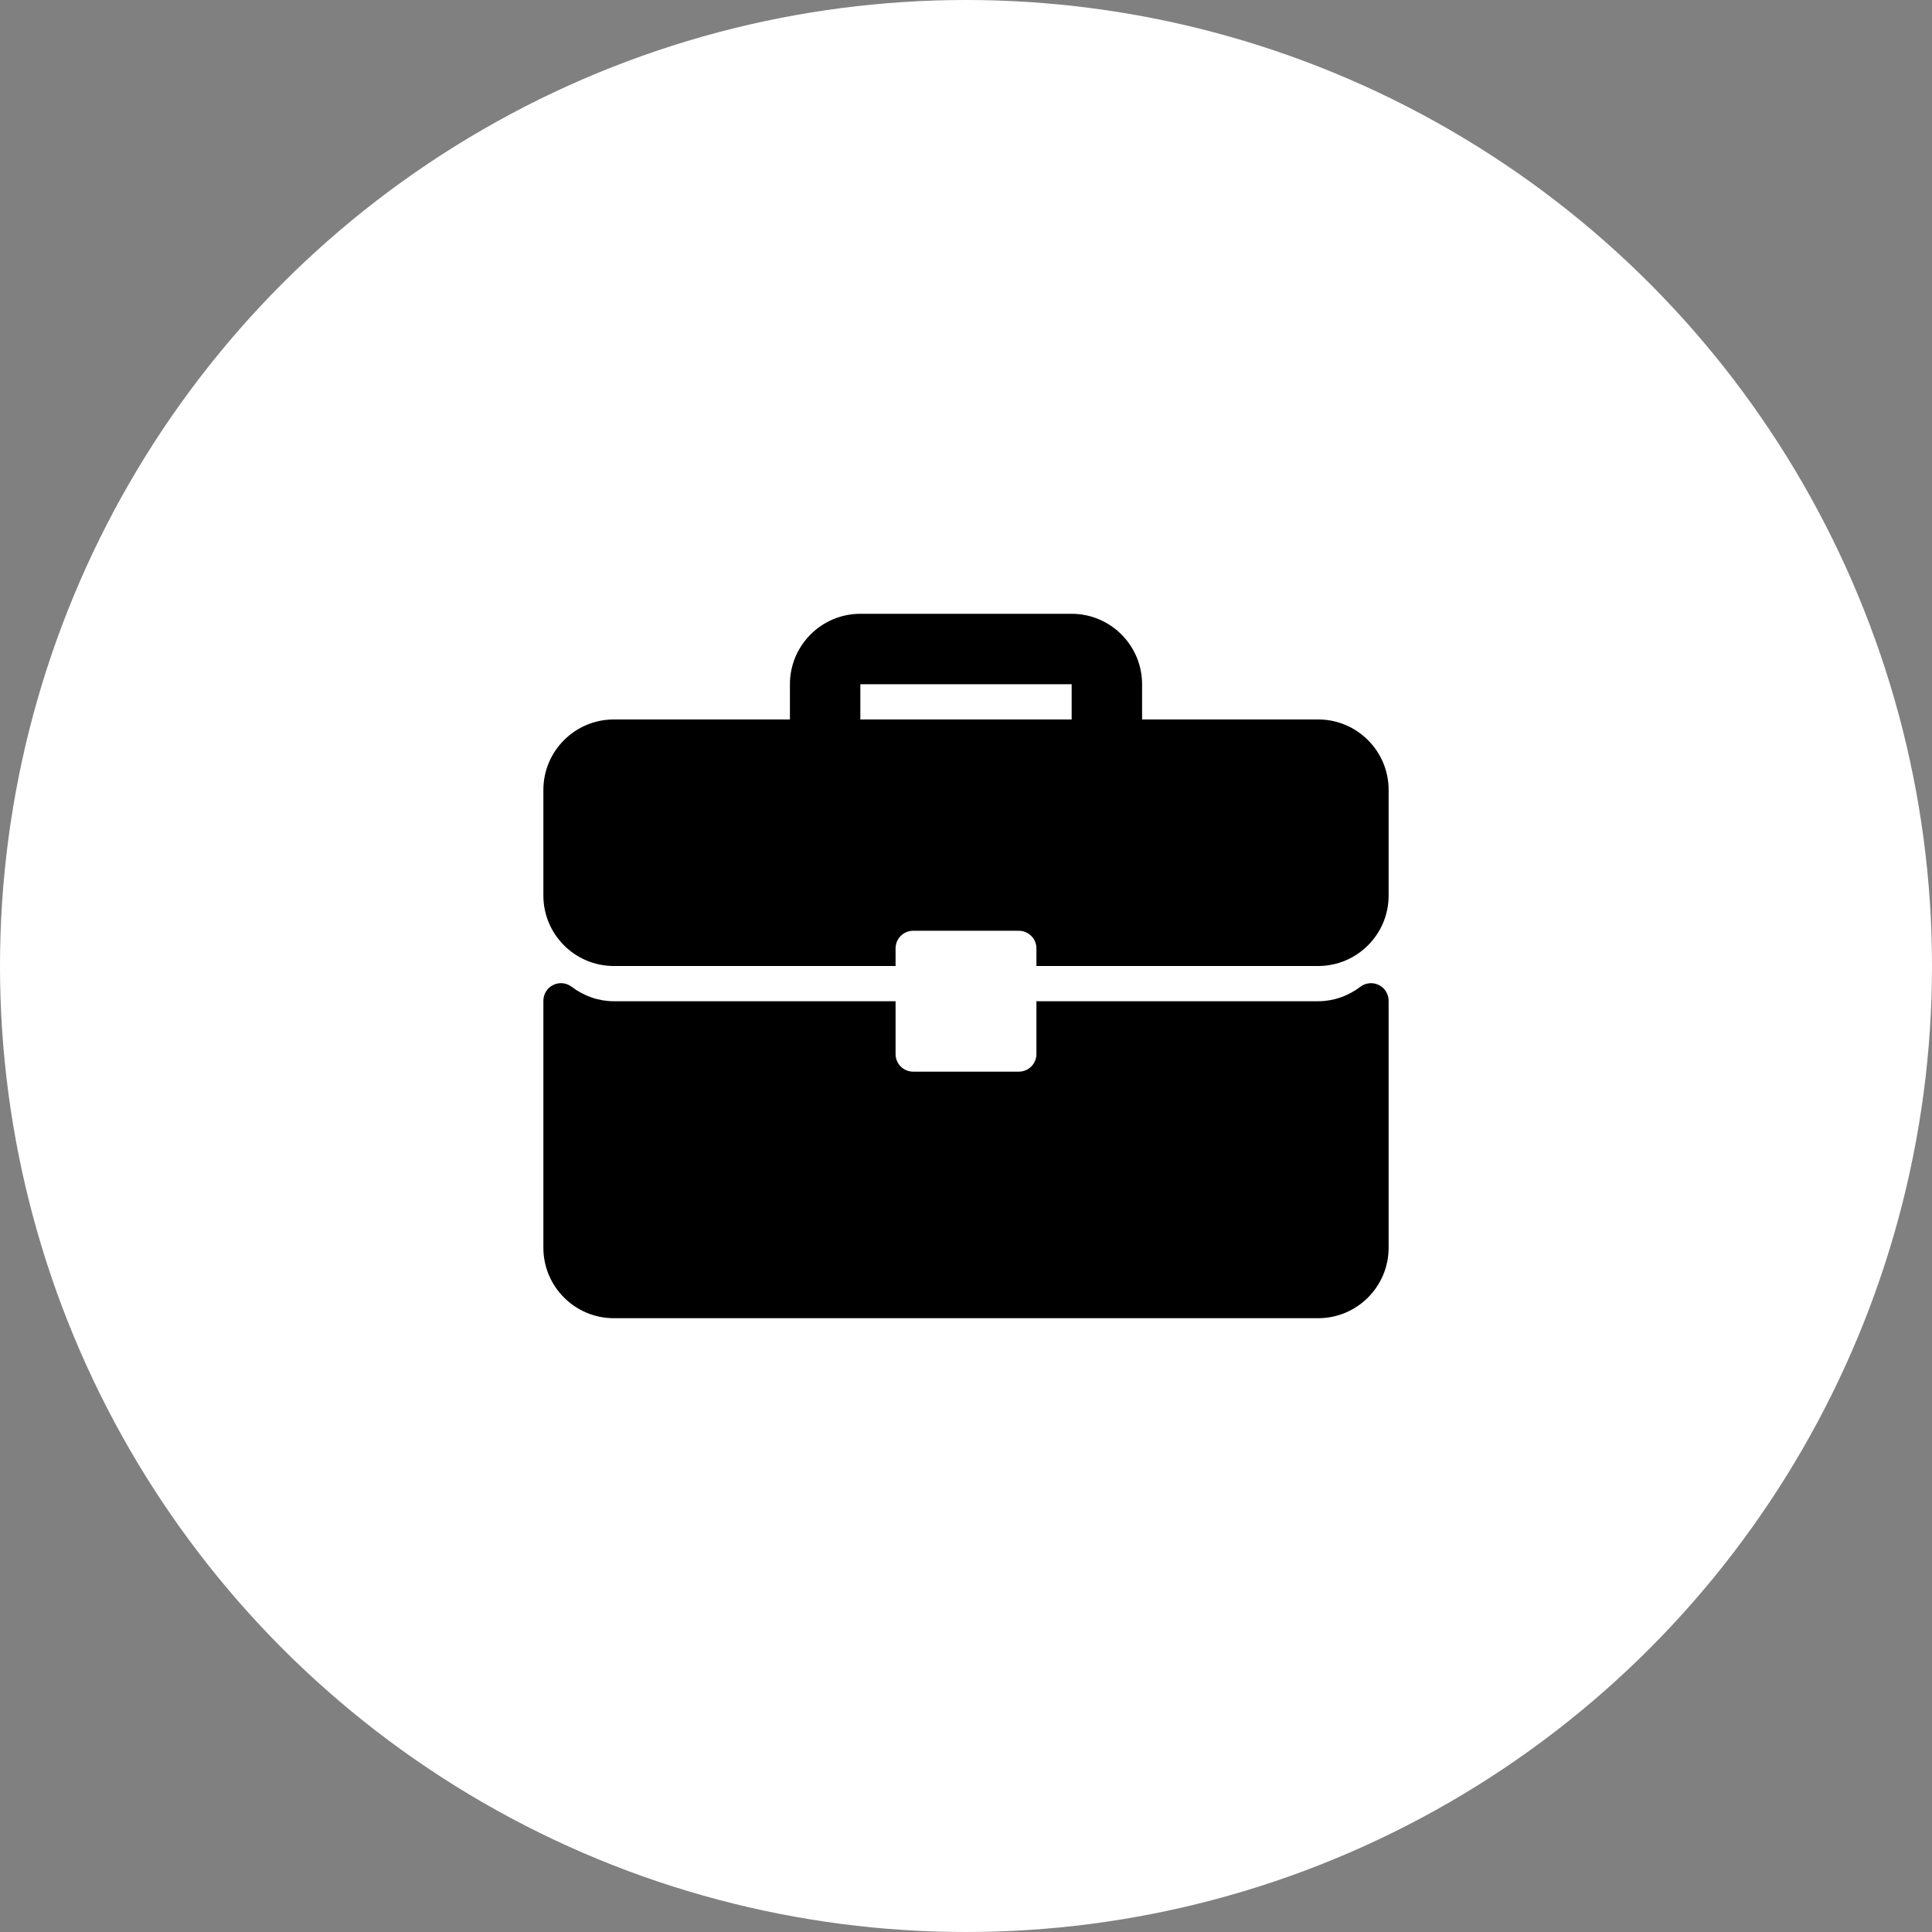
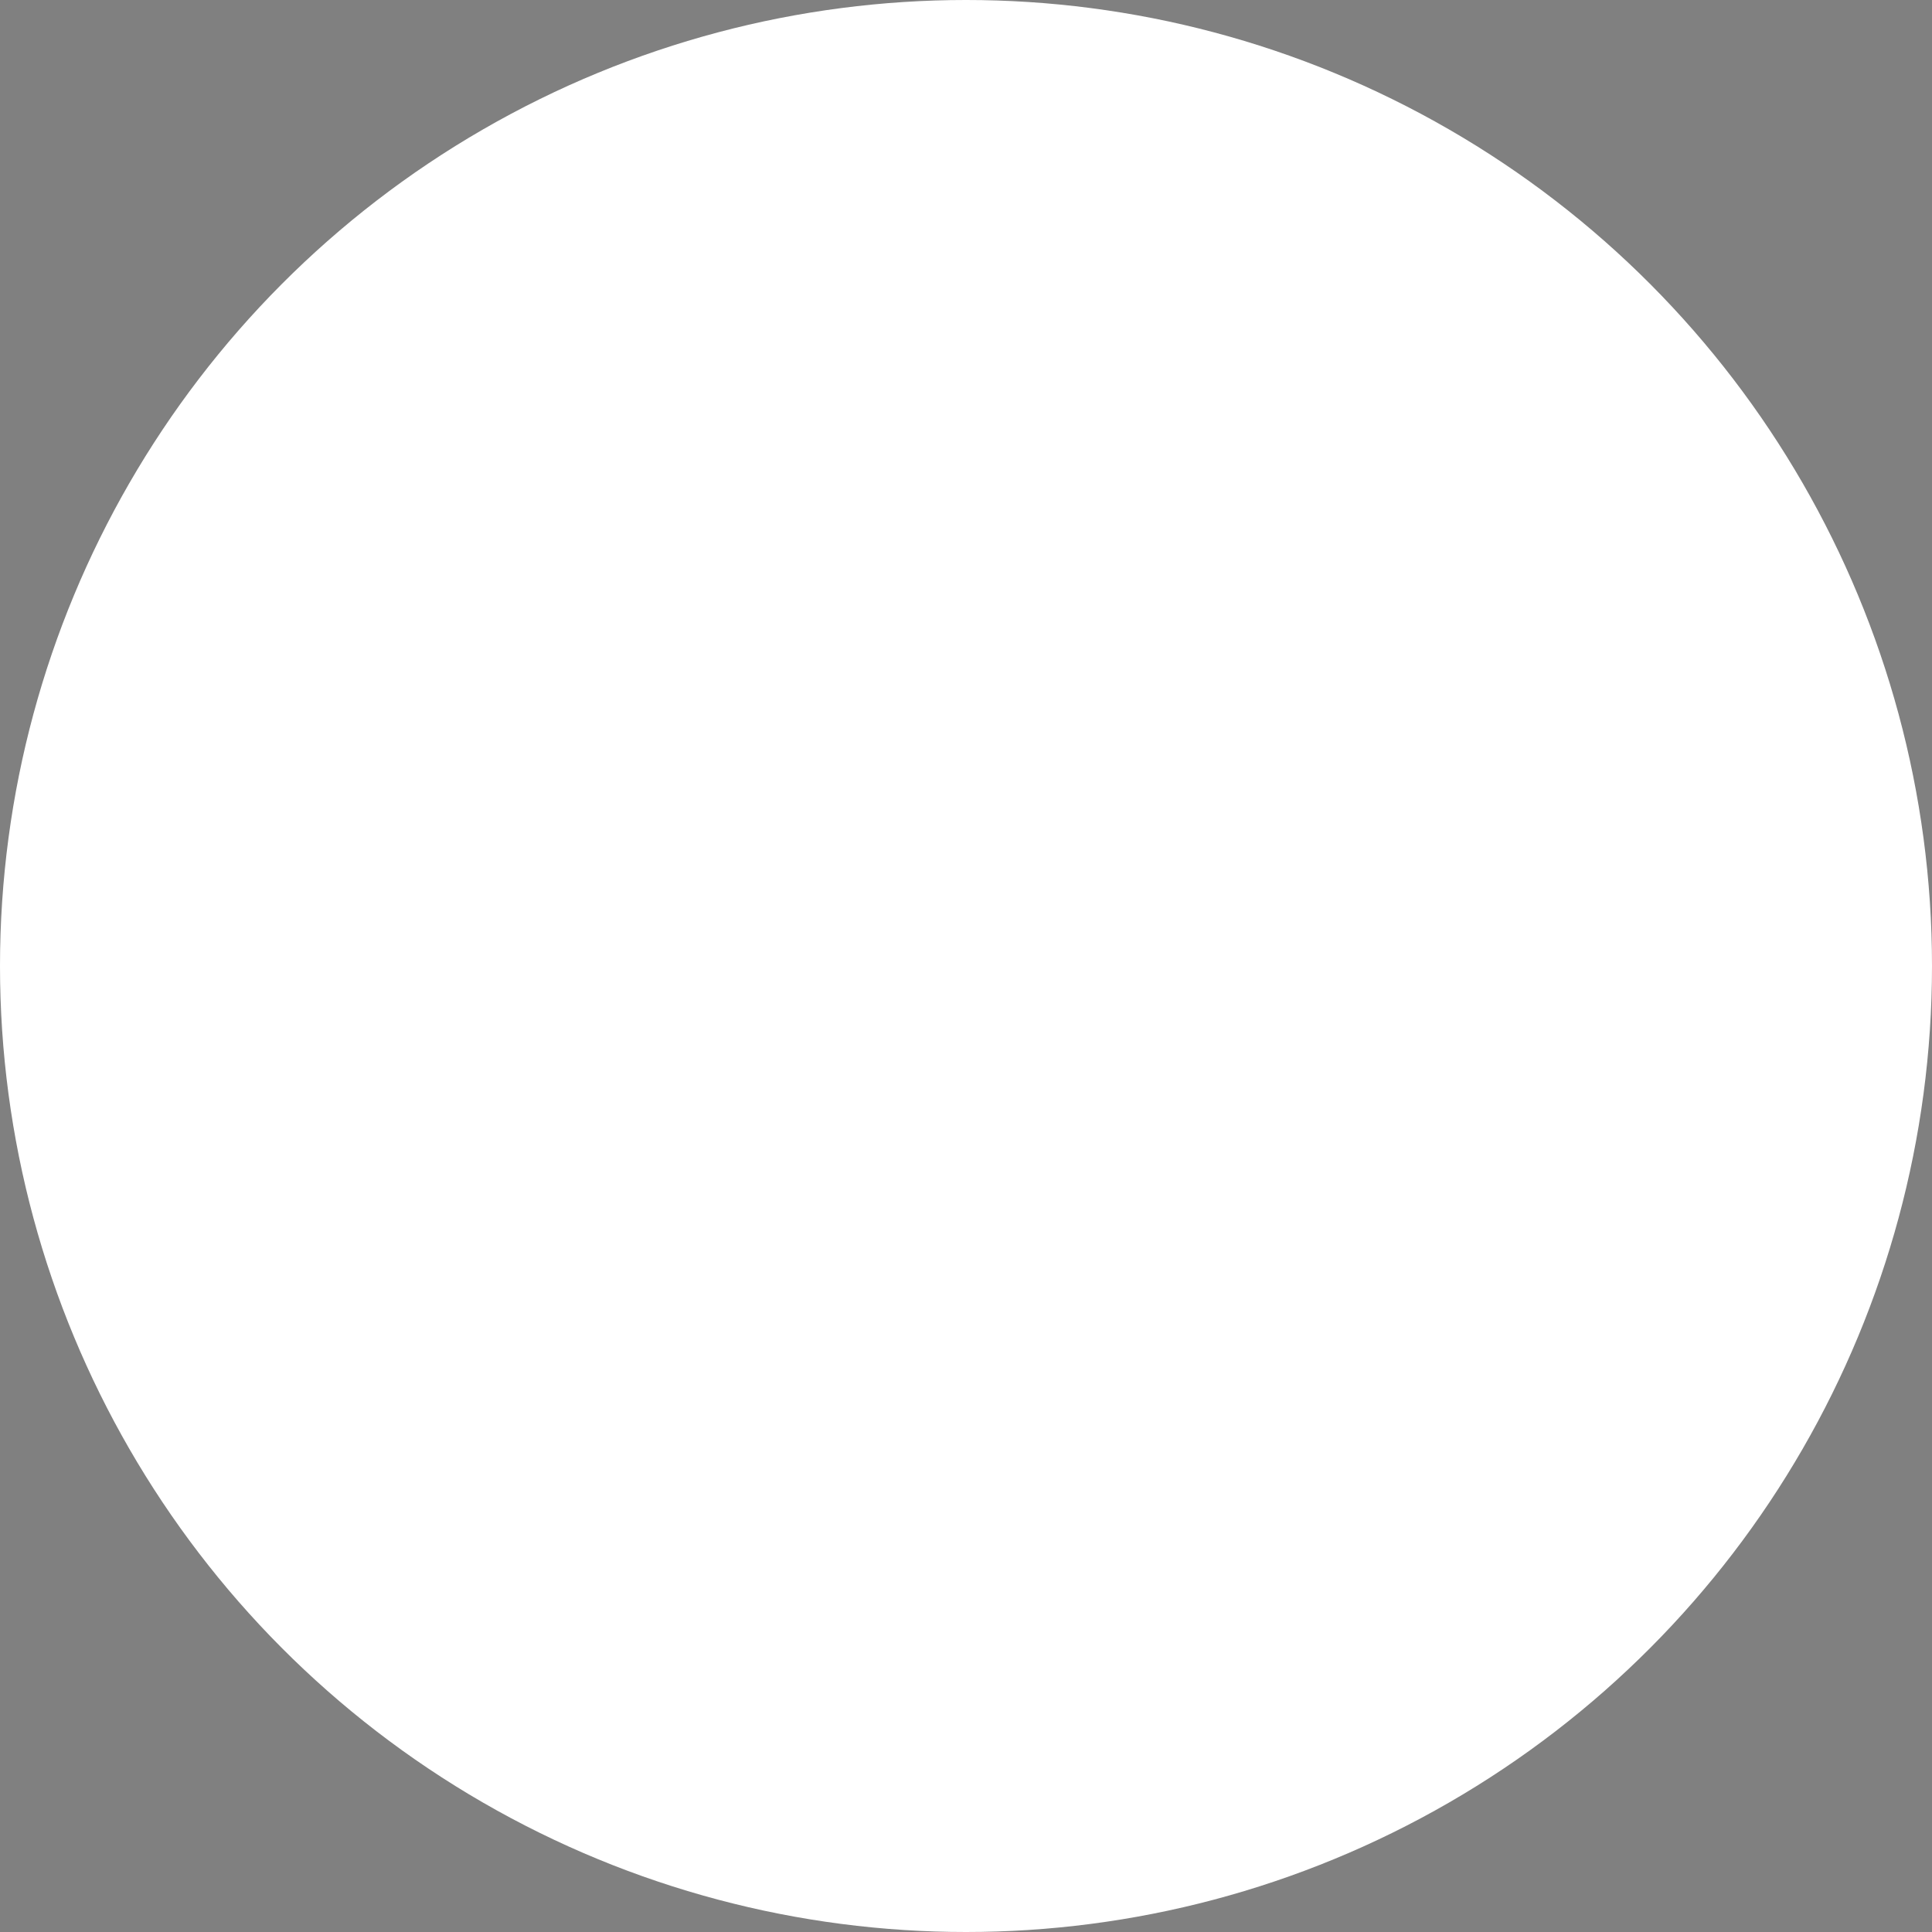
<svg xmlns="http://www.w3.org/2000/svg" width="64" height="64" viewBox="0 0 64 64" fill="none">
  <rect x="0" y="0" width="64" height="64" fill="#808080" stroke="none" />
  <circle cx="32" cy="32" r="32" fill="white" />
  <g clip-path="url(#clip0_17_4)">
    <path d="M43.667 23.833H37.833V22.667C37.833 21.38 36.787 20.333 35.5 20.333H28.5C27.213 20.333 26.167 21.38 26.167 22.667V23.833H20.333C19.046 23.833 18 24.88 18 26.167V29.667C18 30.953 19.046 32 20.333 32H29.667V31.417C29.667 31.094 29.928 30.833 30.25 30.833H33.75C34.072 30.833 34.333 31.094 34.333 31.417V32H43.667C44.954 32 46 30.953 46 29.667V26.167C46 24.88 44.954 23.833 43.667 23.833ZM35.5 23.833H28.5V22.667H35.5V23.833Z" fill="black" />
-     <path d="M45.676 32.63C45.478 32.531 45.24 32.554 45.065 32.687C44.65 33.001 44.167 33.167 43.667 33.167H34.333V34.917C34.333 35.239 34.072 35.5 33.75 35.5H30.25C29.928 35.5 29.667 35.239 29.667 34.917V33.167H20.333C19.833 33.167 19.35 33.001 18.935 32.687C18.759 32.553 18.522 32.53 18.323 32.63C18.125 32.728 18 32.93 18 33.152V41.333C18 42.62 19.046 43.667 20.333 43.667H43.667C44.954 43.667 46 42.62 46 41.333V33.152C46 32.93 45.875 32.728 45.676 32.63Z" fill="black" />
+     <path d="M45.676 32.63C45.478 32.531 45.24 32.554 45.065 32.687C44.65 33.001 44.167 33.167 43.667 33.167H34.333V34.917C34.333 35.239 34.072 35.5 33.75 35.5H30.25C29.928 35.5 29.667 35.239 29.667 34.917V33.167H20.333C19.833 33.167 19.35 33.001 18.935 32.687C18.759 32.553 18.522 32.53 18.323 32.63C18.125 32.728 18 32.93 18 33.152V41.333C18 42.62 19.046 43.667 20.333 43.667C44.954 43.667 46 42.62 46 41.333V33.152C46 32.93 45.875 32.728 45.676 32.63Z" fill="black" />
  </g>
  <defs>
    <clipPath id="clip0_17_4">
-       <rect width="28" height="28" fill="white" transform="translate(18 18)" />
-     </clipPath>
+       </clipPath>
  </defs>
</svg>